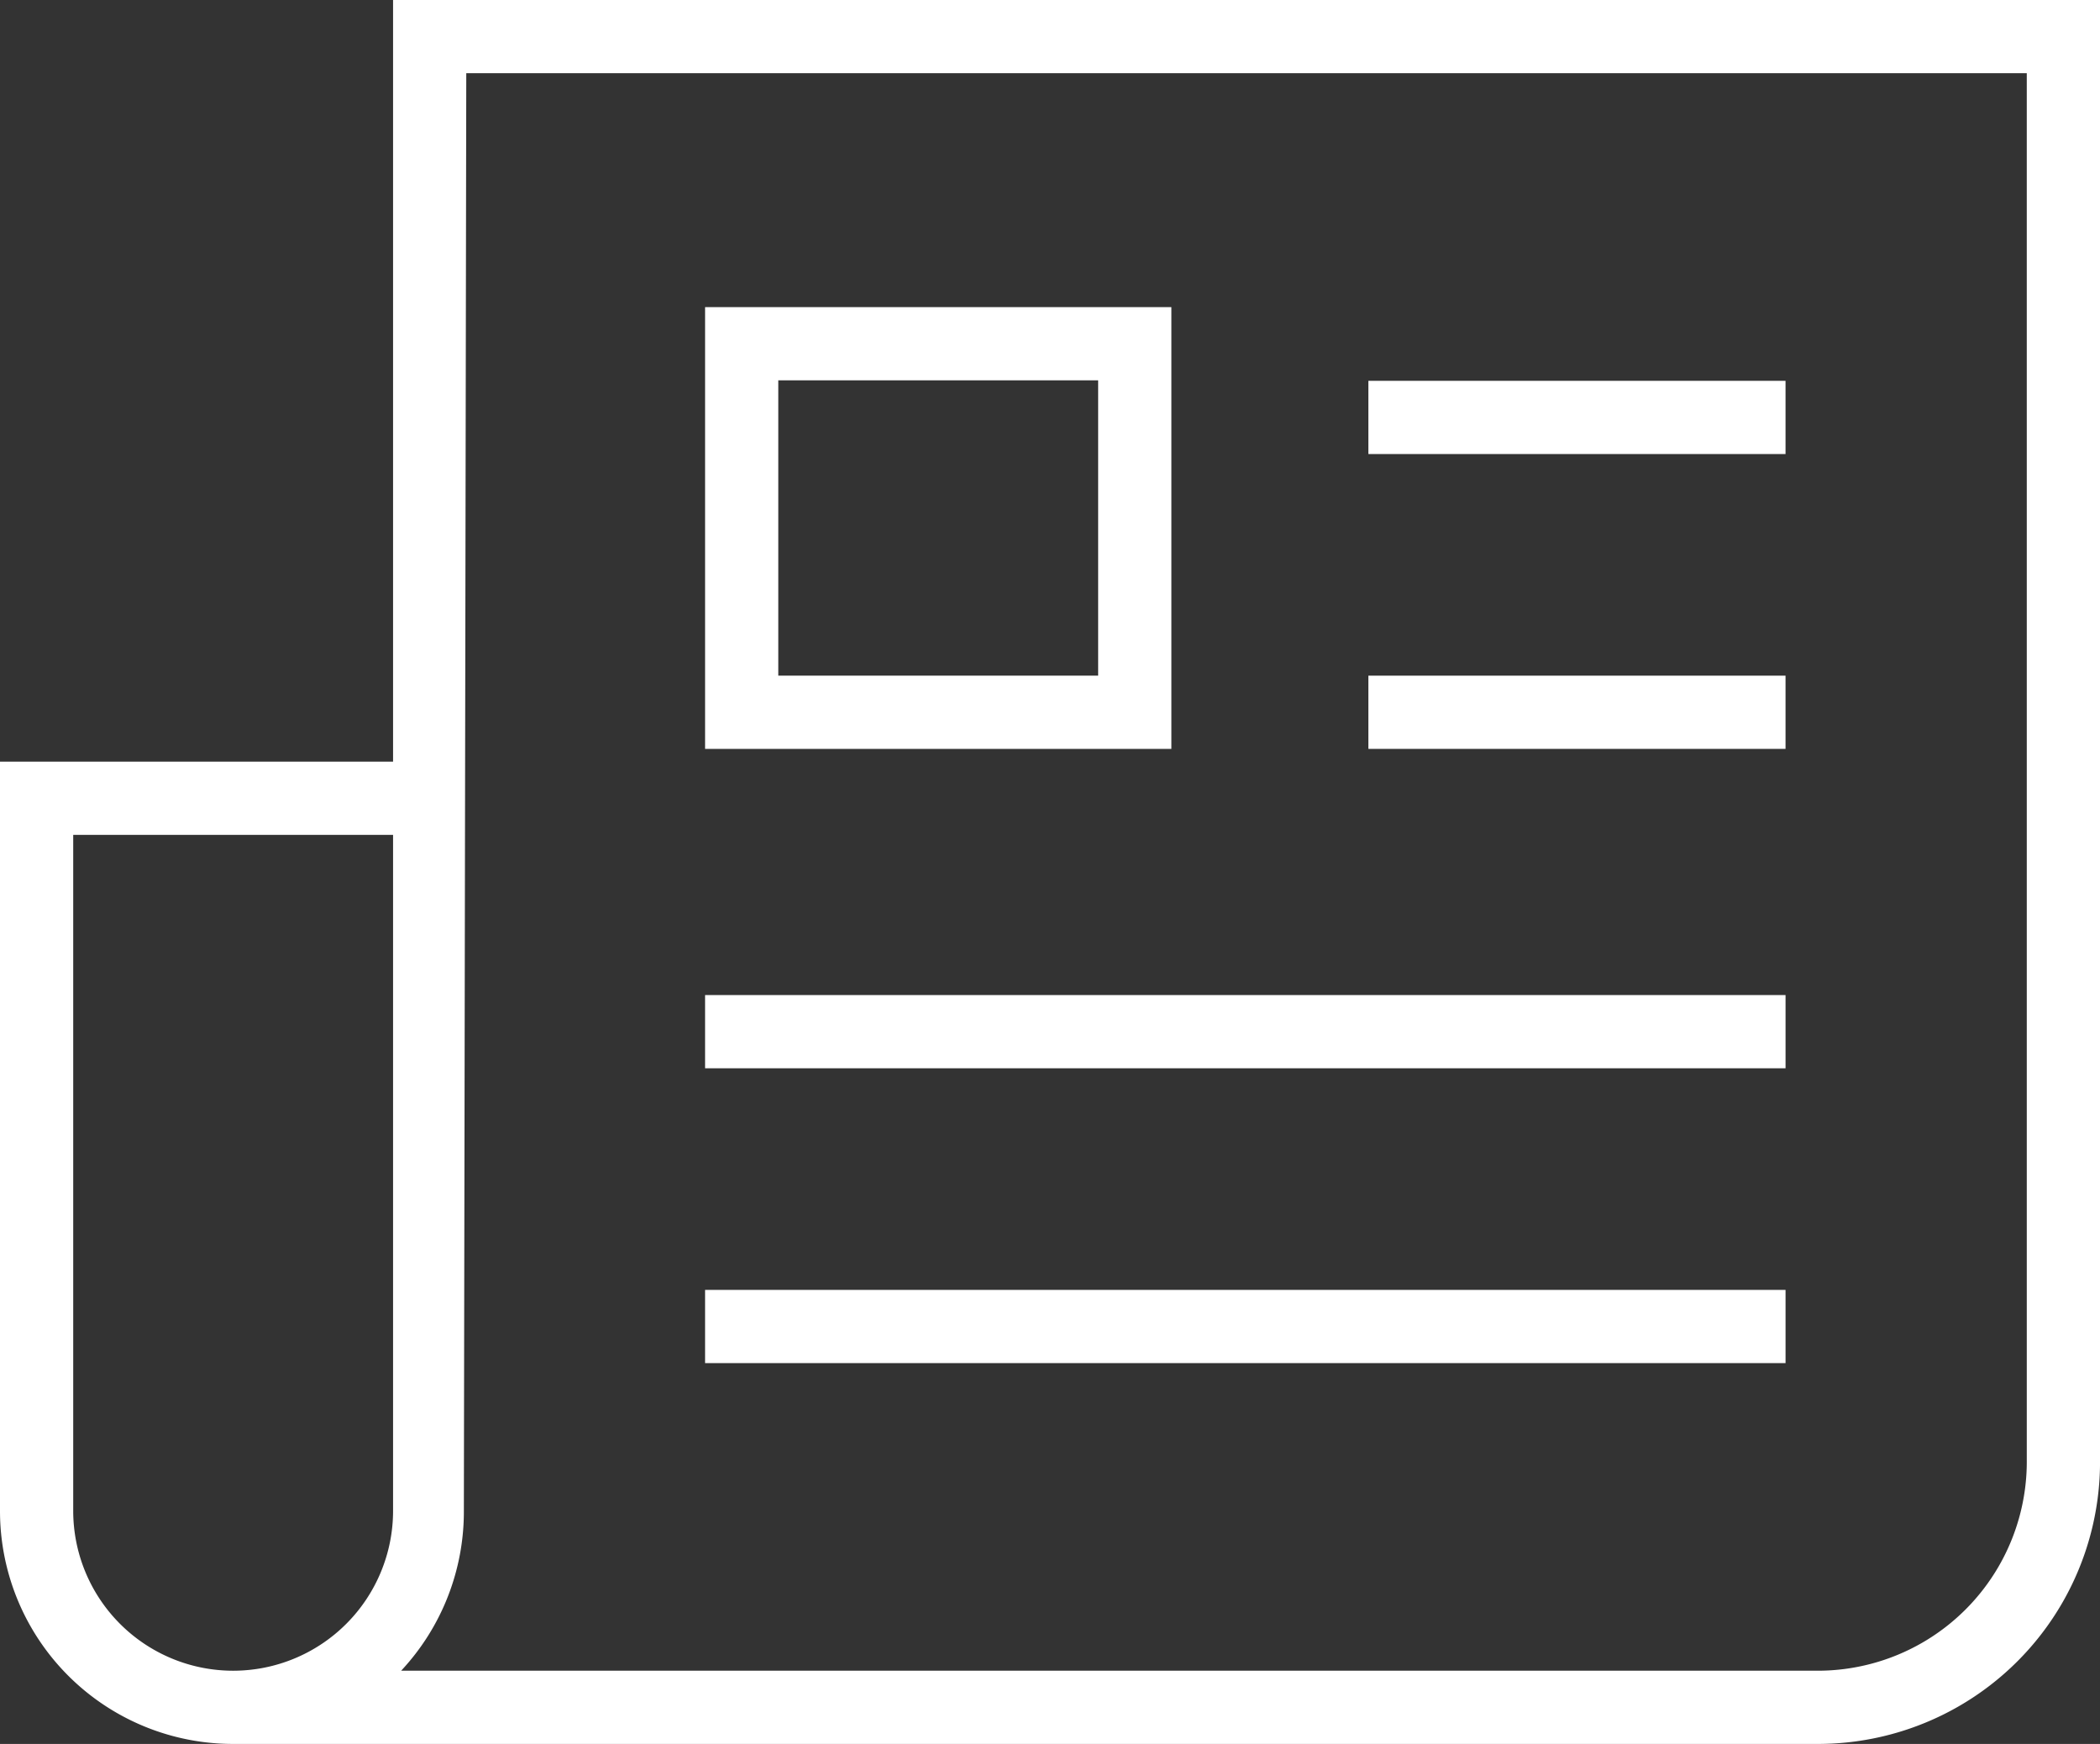
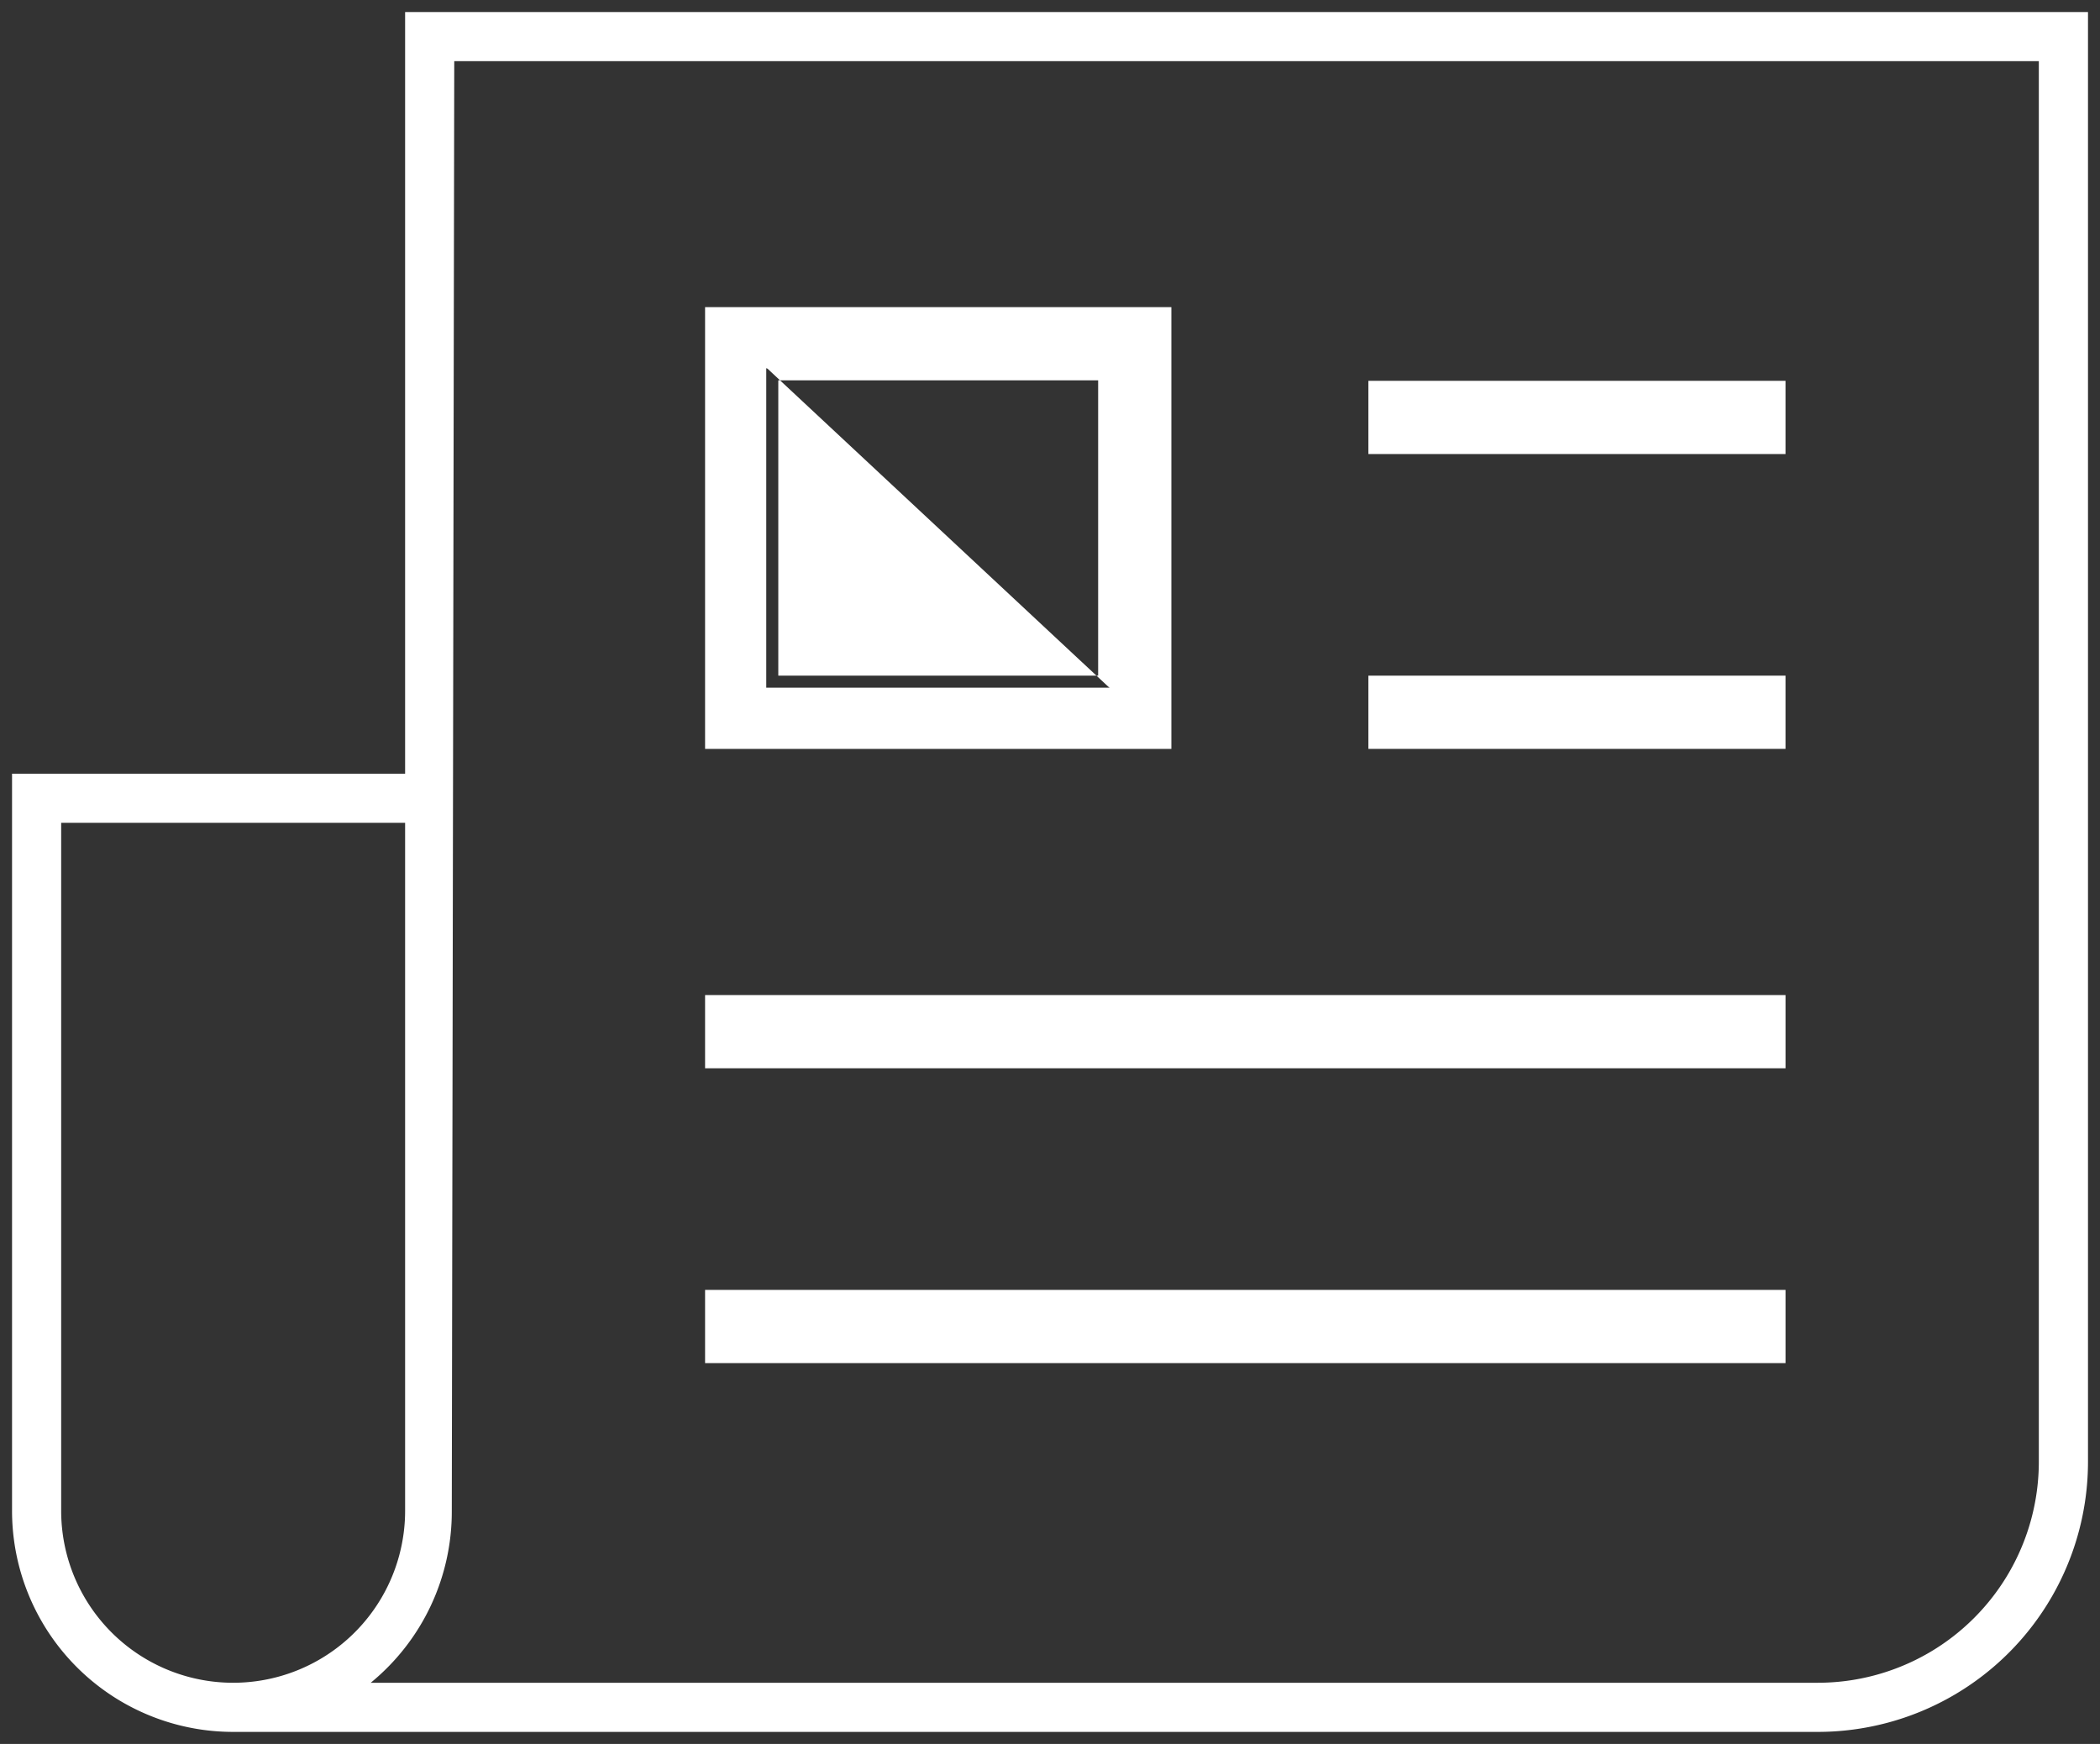
<svg xmlns="http://www.w3.org/2000/svg" width="174.397" height="144.814" viewBox="0 0 174.397 144.814">
  <rect x="0" y="0" width="174.397" height="144.814" fill="#333333" stroke="none" />
  <g id="Groupe_12415" data-name="Groupe 12415" transform="translate(-6.8 -14)">
    <path id="Tracé_1130" data-name="Tracé 1130" d="M40.443,78.246H7.8v61.206a18.361,18.361,0,0,0,18.362,18.362H157.755A22.443,22.443,0,0,0,180.2,135.372V15H40.443ZM26.162,153.734A14.281,14.281,0,0,1,11.88,139.452V82.327H40.443v57.126A14.281,14.281,0,0,1,26.162,153.734ZM44.524,19.08H176.117V135.372a18.361,18.361,0,0,1-18.362,18.362H37.587a18.361,18.361,0,0,0,6.733-14.281Z" transform="translate(0 0)" fill="#fff" />
-     <path id="Tracé_1130_-_Contour" data-name="Tracé 1130 - Contour" d="M39.443,14H181.2V135.372a23.424,23.424,0,0,1-23.442,23.442H26.162A19.346,19.346,0,0,1,6.8,139.452V77.246H39.443ZM179.2,16H41.443V79.246H8.8v60.206a17.361,17.361,0,0,0,17.362,17.362H157.755A21.424,21.424,0,0,0,179.2,135.372ZM43.525,18.08H177.117V135.372a19.346,19.346,0,0,1-19.362,19.362H34.786l2.167-1.774a17.361,17.361,0,0,0,6.366-13.5v-.006Zm131.591,2H45.522l-.2,119.37a19.342,19.342,0,0,1-5.209,13.284H157.755a17.361,17.361,0,0,0,17.362-17.362ZM10.88,81.327H41.443v58.126a15.281,15.281,0,0,1-30.563,0Zm28.563,2H12.88v56.126a13.281,13.281,0,0,0,26.563,0Z" transform="translate(0 0)" fill="#fff" />
    <path id="Tracé_1131" data-name="Tracé 1131" d="M73.224,27.5H36.5V62.183H73.224Zm-4.08,30.6H40.58V31.58H69.143Z" transform="translate(29.854 13.003)" fill="#fff" />
-     <path id="Tracé_1131_-_Contour" data-name="Tracé 1131 - Contour" d="M35.5,26.5H74.224V63.183H35.5Zm36.724,2H37.5V61.183H72.224ZM39.58,30.58H70.143V59.1H39.58Zm28.563,2H41.58V57.1H68.143Z" transform="translate(29.854 13.003)" fill="#fff" />
+     <path id="Tracé_1131_-_Contour" data-name="Tracé 1131 - Contour" d="M35.5,26.5H74.224V63.183H35.5Zm36.724,2H37.5V61.183H72.224ZM39.58,30.58H70.143V59.1Zm28.563,2H41.58V57.1H68.143Z" transform="translate(29.854 13.003)" fill="#fff" />
    <rect id="Rectangle_874" data-name="Rectangle 874" width="32.643" height="4.08" transform="translate(121.439 46.623)" fill="#fff" />
    <path id="Rectangle_874_-_Contour" data-name="Rectangle 874 - Contour" d="M-1-1H33.643V5.08H-1ZM31.643,1H1V3.08H31.643Z" transform="translate(121.439 46.623)" fill="#fff" />
    <rect id="Rectangle_875" data-name="Rectangle 875" width="32.643" height="4.08" transform="translate(121.439 71.106)" fill="#fff" />
    <path id="Rectangle_875_-_Contour" data-name="Rectangle 875 - Contour" d="M-1-1H33.643V5.08H-1ZM31.643,1H1V3.08H31.643Z" transform="translate(121.439 71.106)" fill="#fff" />
    <rect id="Rectangle_876" data-name="Rectangle 876" width="87.729" height="4.08" transform="translate(66.354 97.628)" fill="#fff" />
    <path id="Rectangle_876_-_Contour" data-name="Rectangle 876 - Contour" d="M-1-1H88.729V5.08H-1ZM86.729,1H1V3.08H86.729Z" transform="translate(66.354 97.628)" fill="#fff" />
    <rect id="Rectangle_877" data-name="Rectangle 877" width="87.729" height="4.08" transform="translate(66.354 122.111)" fill="#fff" />
    <path id="Rectangle_877_-_Contour" data-name="Rectangle 877 - Contour" d="M-1-1H88.729V5.08H-1ZM86.729,1H1V3.08H86.729Z" transform="translate(66.354 122.111)" fill="#fff" />
  </g>
</svg>